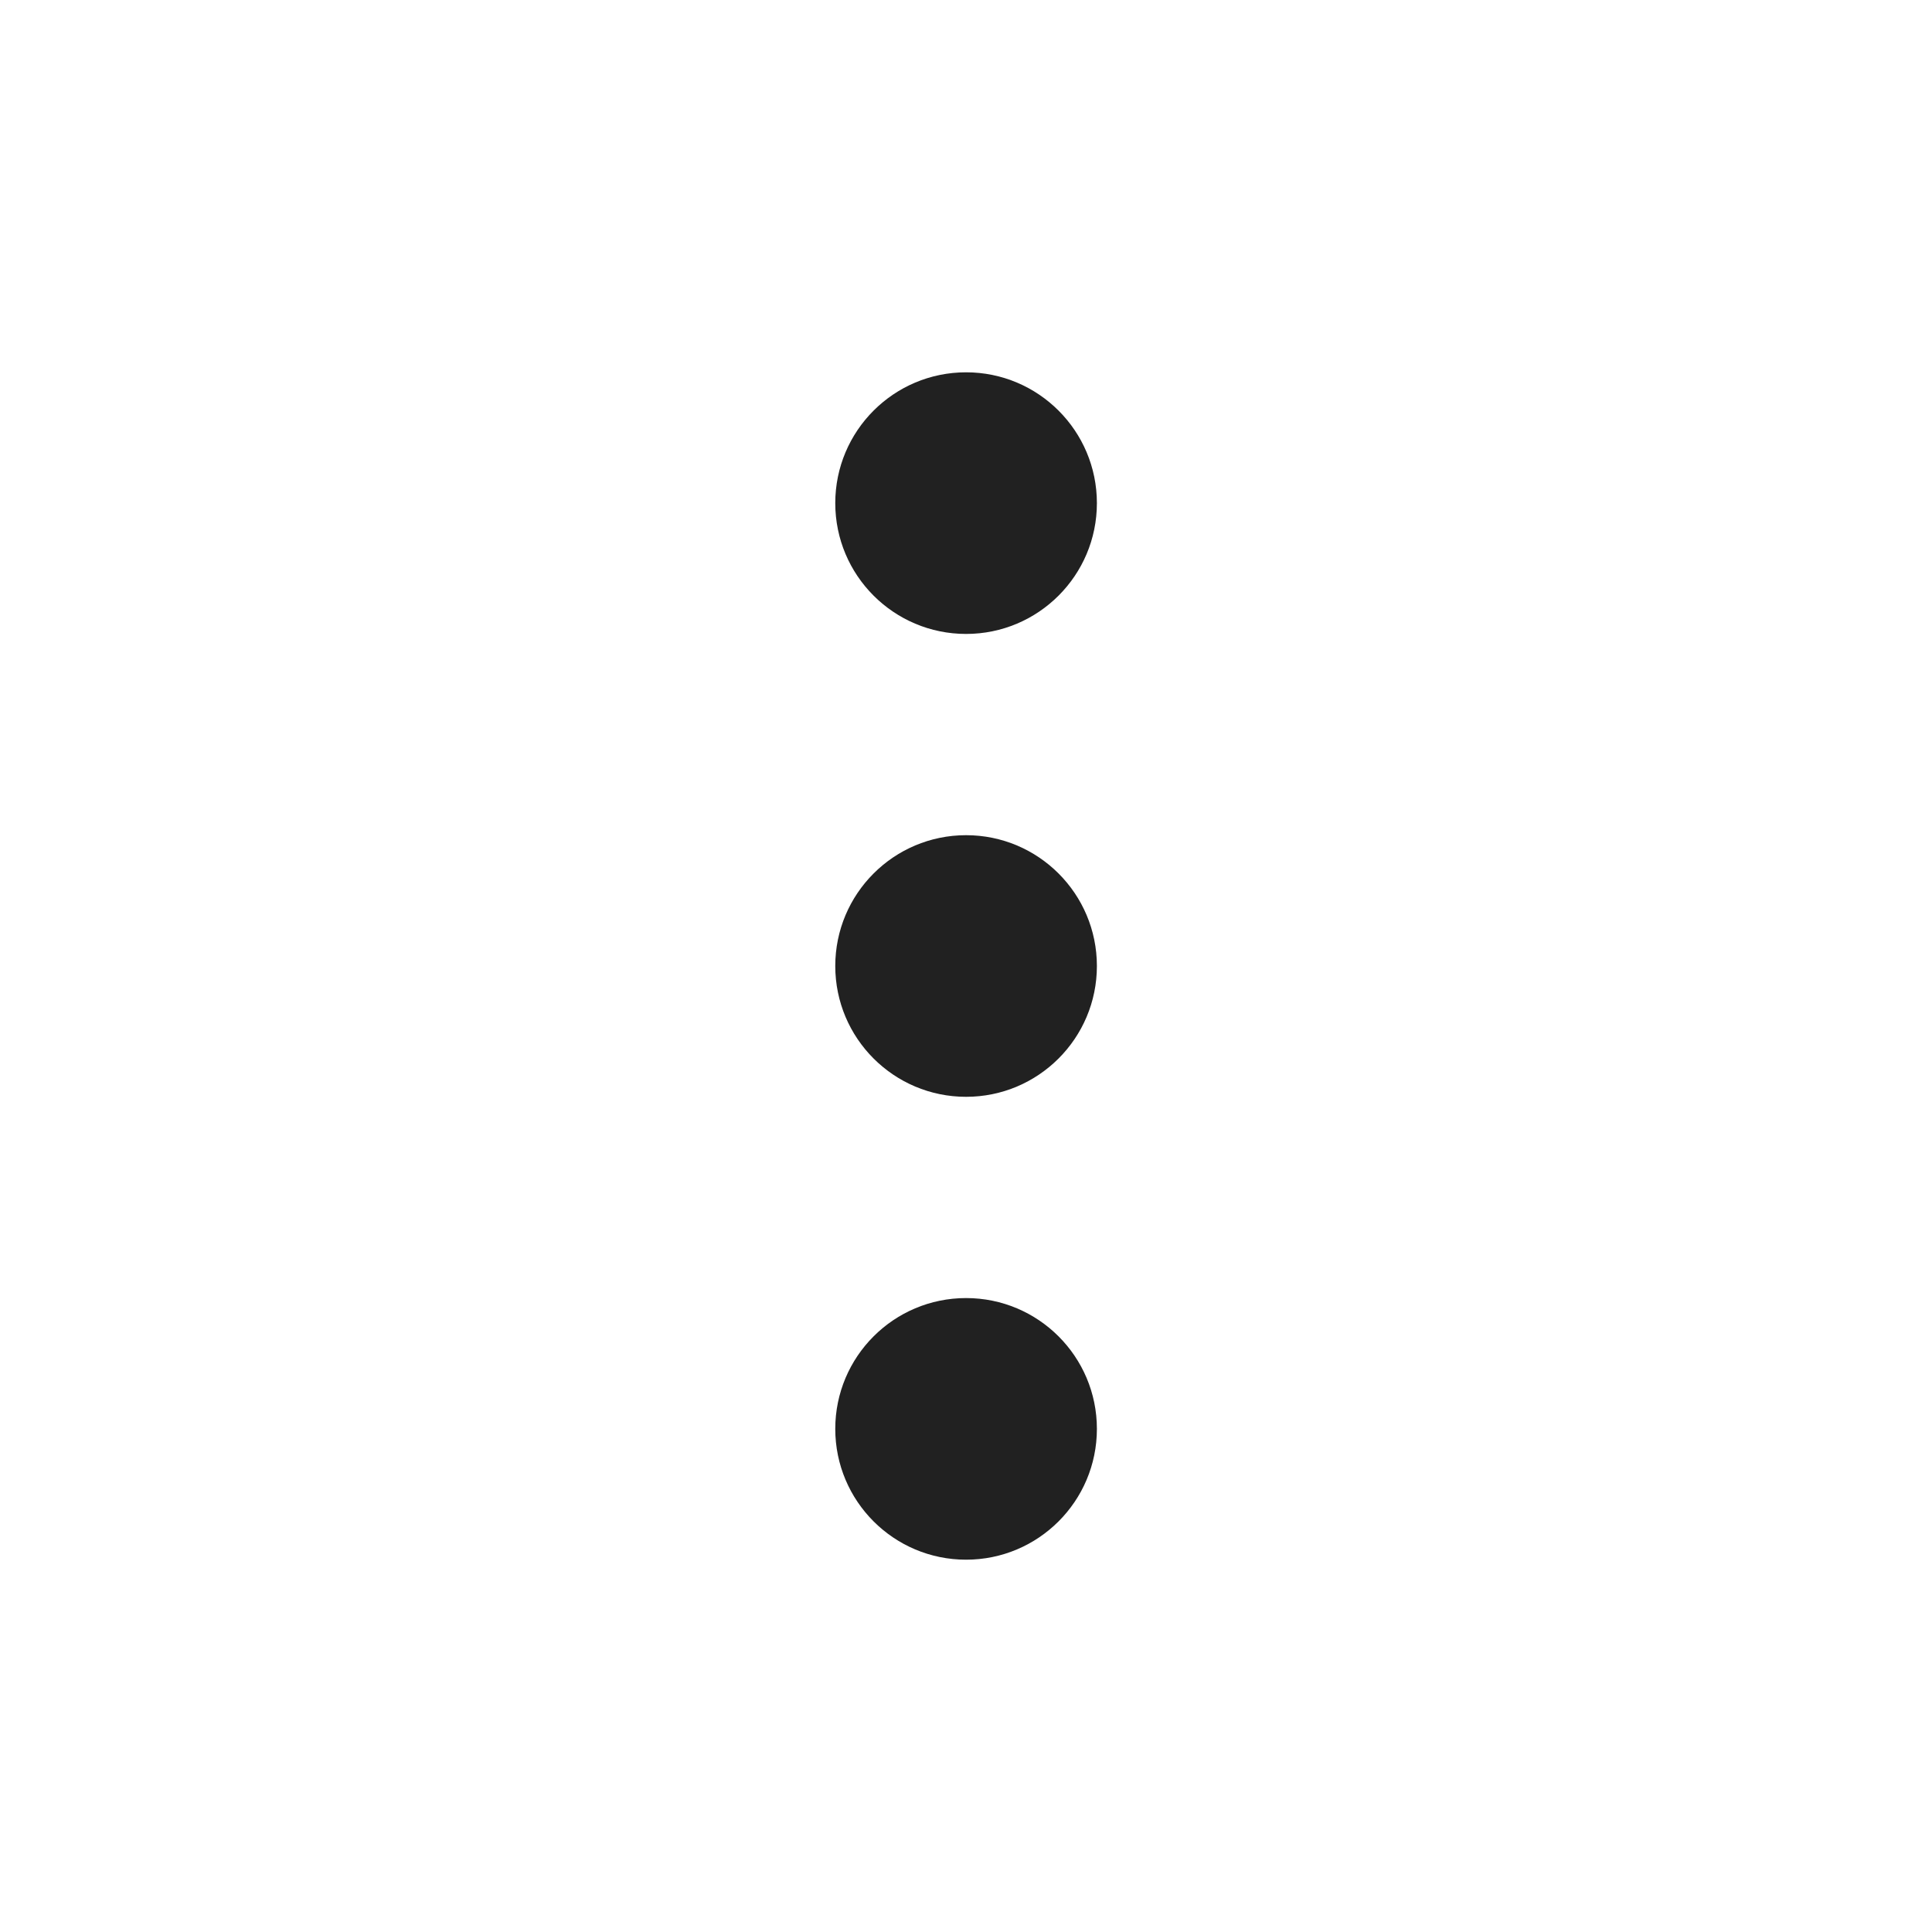
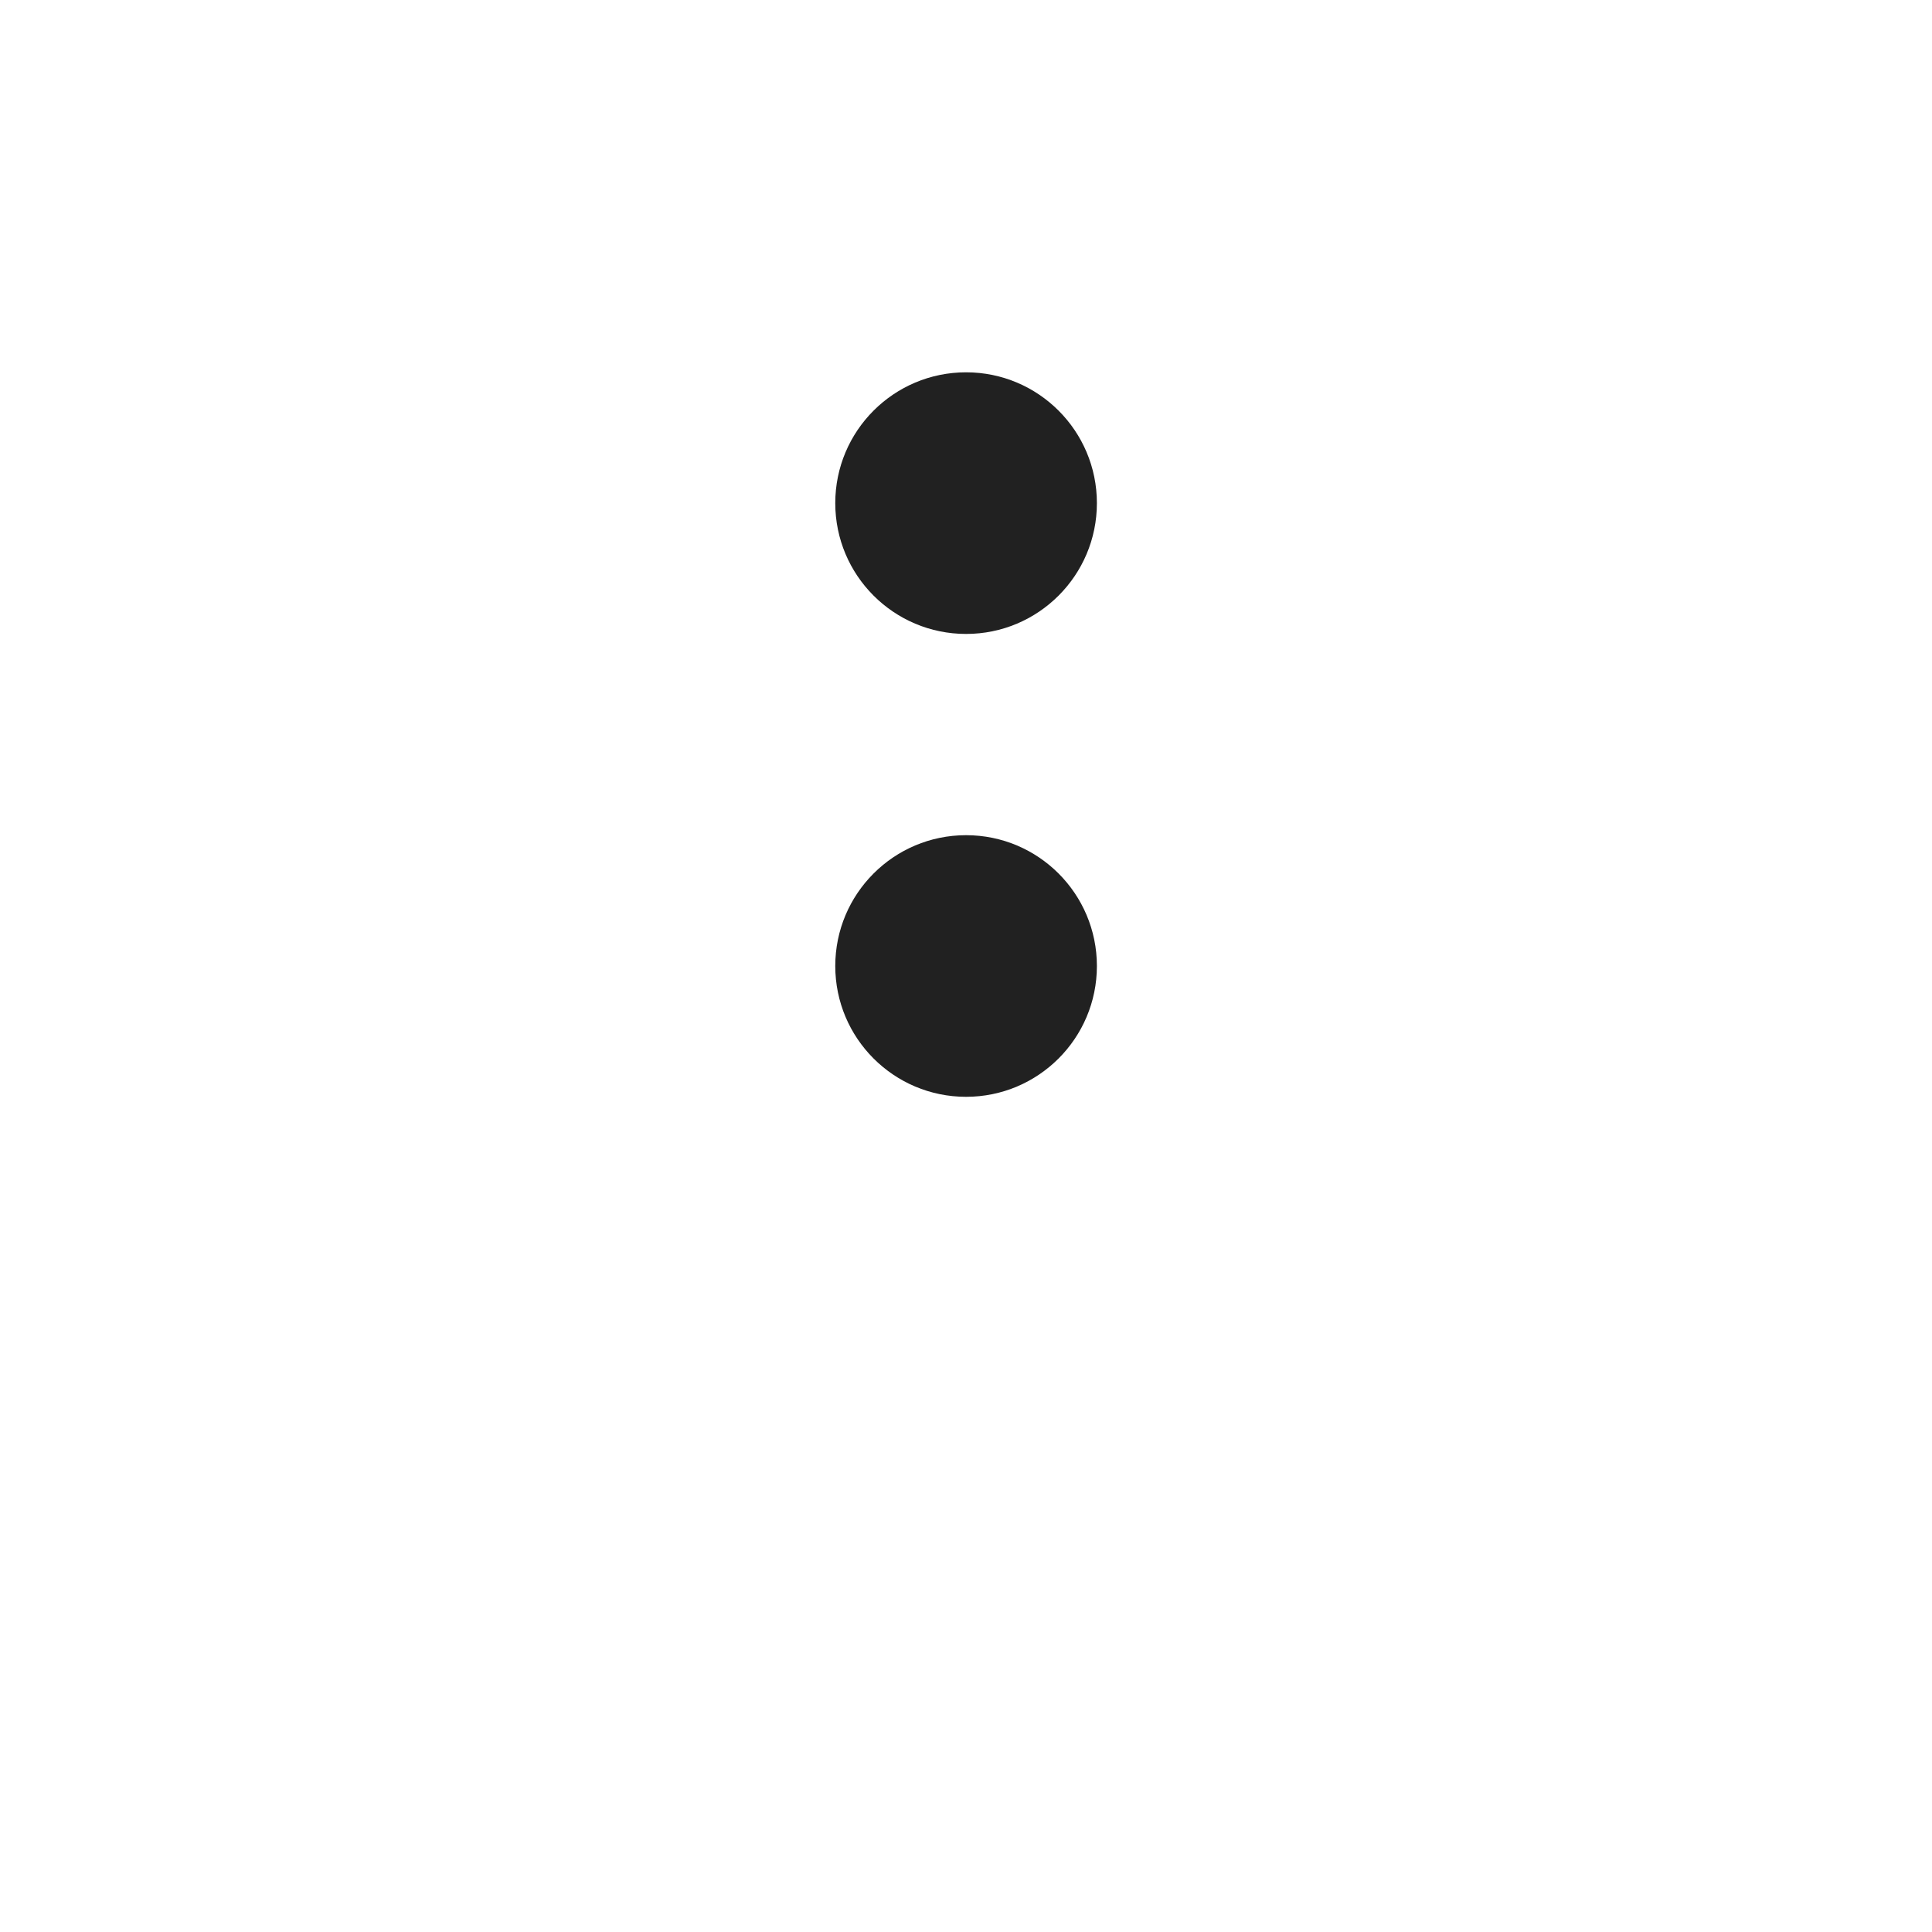
<svg xmlns="http://www.w3.org/2000/svg" width="800px" height="800px" viewBox="0 0 48 48" fill="none">
  <path d="M24.002 15.75C22.207 15.75 20.752 14.295 20.752 12.5C20.752 10.705 22.207 9.25 24.002 9.25C25.797 9.25 27.252 10.705 27.252 12.5C27.252 14.295 25.797 15.75 24.002 15.75Z" fill="#212121" />
  <path d="M24.002 27.25C22.207 27.25 20.752 25.795 20.752 24C20.752 22.205 22.207 20.75 24.002 20.75C25.797 20.75 27.252 22.205 27.252 24C27.252 25.795 25.797 27.25 24.002 27.25Z" fill="#212121" />
-   <path d="M20.752 35.5C20.752 37.295 22.207 38.75 24.002 38.75C25.797 38.75 27.252 37.295 27.252 35.5C27.252 33.705 25.797 32.25 24.002 32.25C22.207 32.25 20.752 33.705 20.752 35.5Z" fill="#212121" />
</svg>